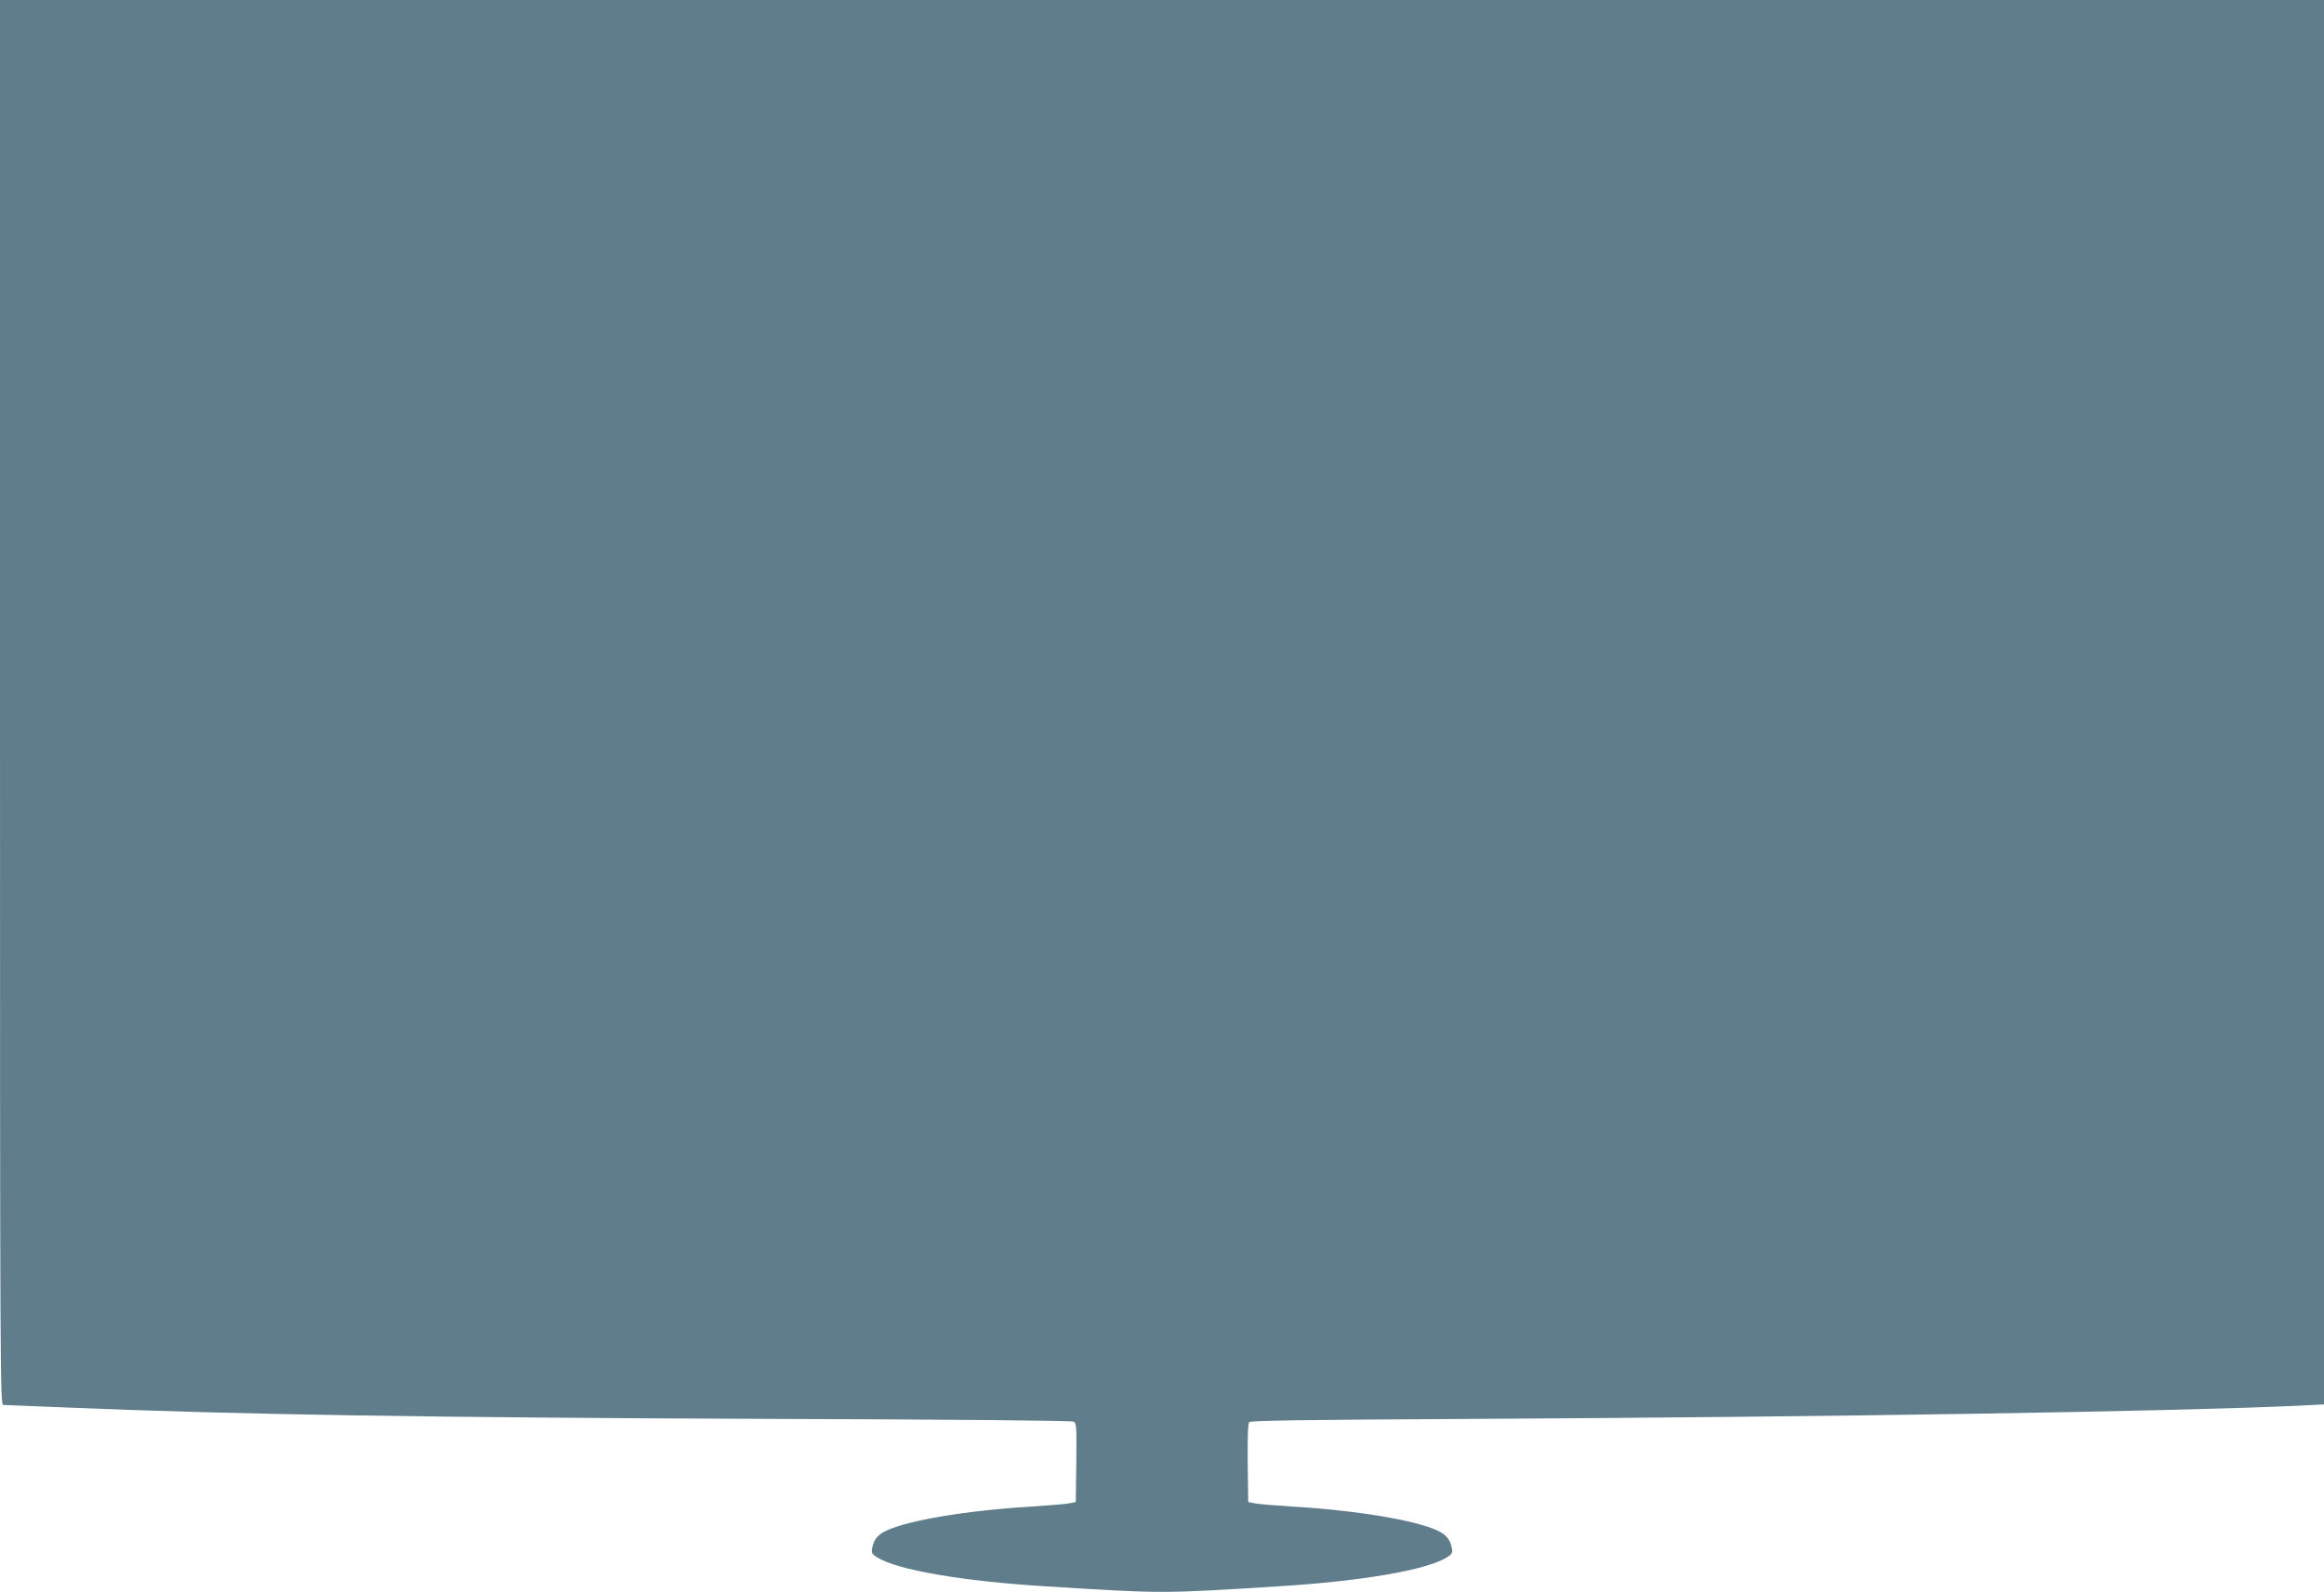
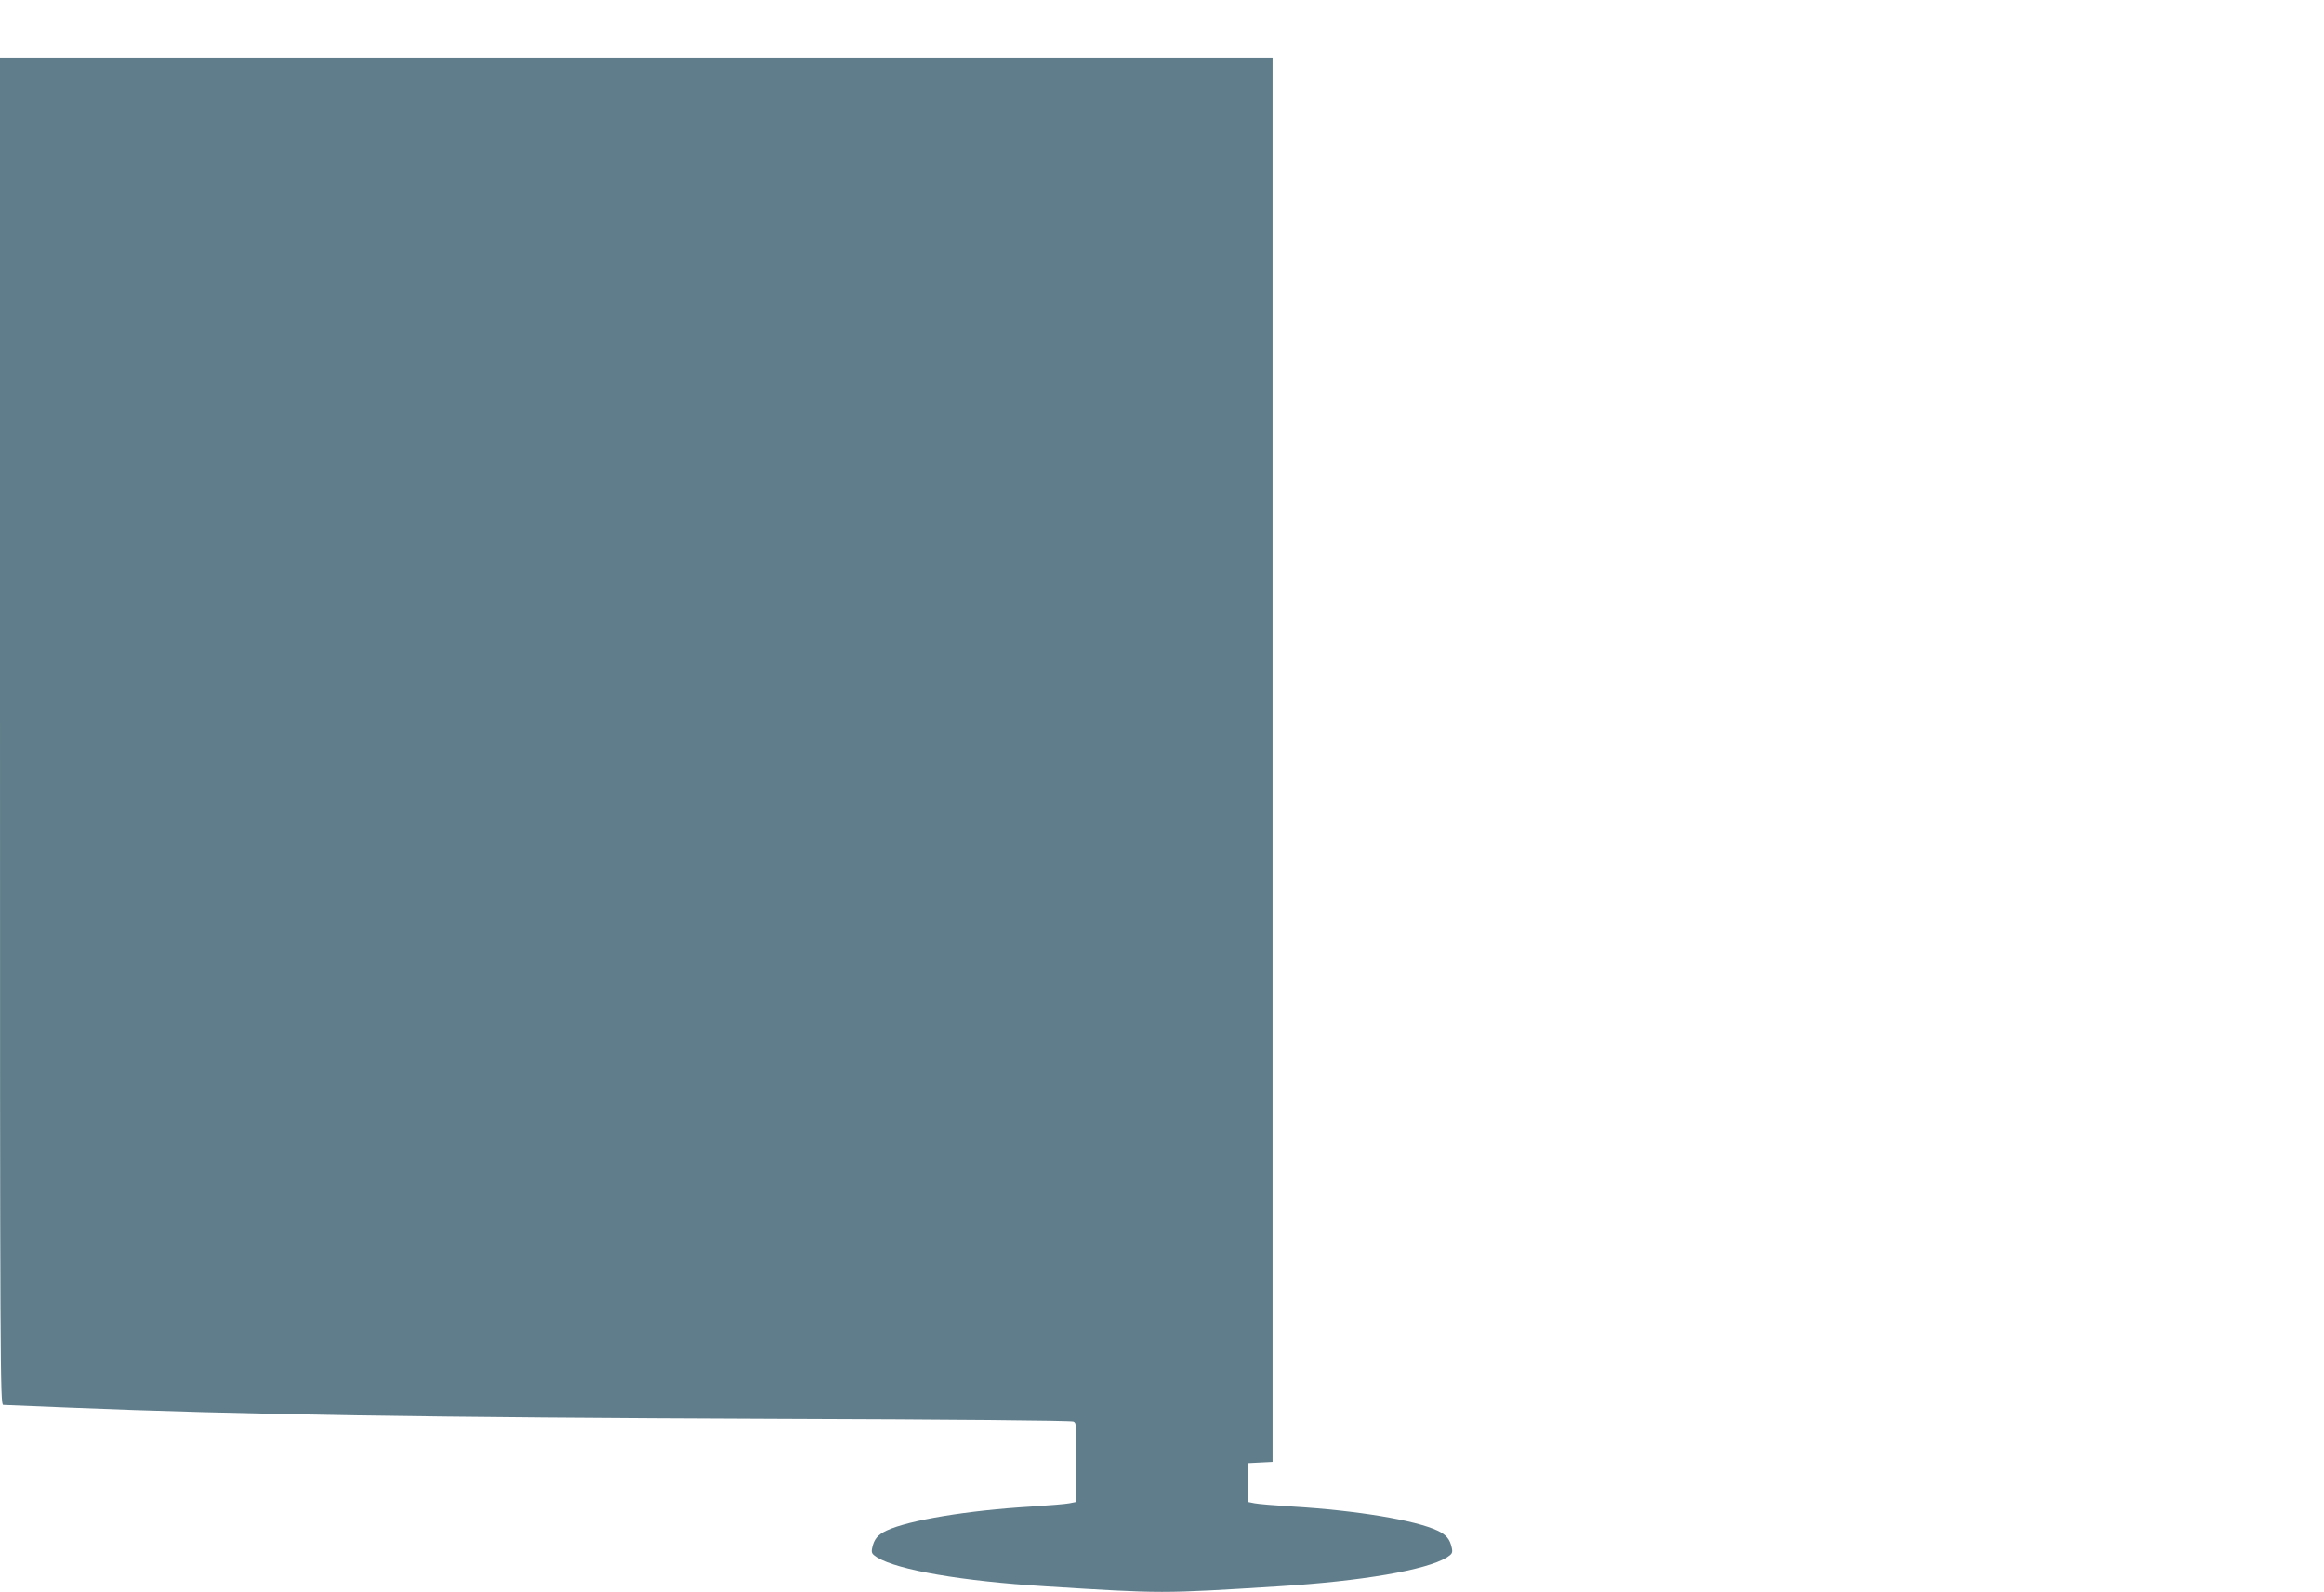
<svg xmlns="http://www.w3.org/2000/svg" version="1.0" width="1280pt" height="877pt" viewBox="0 0 1280 877" preserveAspectRatio="xMidYMid meet">
  <g transform="translate(0,877) scale(0.1,-0.1)" fill="#607d8b" stroke="none">
-     <path d="M0 4900 c0 -3711 1 -3870 18 -3870 10 0 175 -7 367 -15 919 -38 1987 -55 3885 -62 953 -3 1632 -9 1643 -15 16 -8 17 -27 15 -226 l-3 -217 -35 -7 c-19 -4 -114 -12 -210 -18 -352 -21 -675 -75 -797 -132 -49 -23 -69 -48 -79 -95 -6 -28 -2 -34 27 -53 114 -70 471 -131 924 -159 656 -41 634 -41 1290 0 453 28 810 89 924 159 29 19 33 25 27 53 -10 47 -30 72 -79 95 -122 57 -445 111 -797 132 -96 6 -191 14 -210 18 l-35 7 -3 214 c-1 133 1 218 8 226 7 9 290 13 1222 18 2025 11 3873 41 4561 73 l137 7 0 3868 0 3869 -6400 0 -6400 0 0 -3870z" />
+     <path d="M0 4900 c0 -3711 1 -3870 18 -3870 10 0 175 -7 367 -15 919 -38 1987 -55 3885 -62 953 -3 1632 -9 1643 -15 16 -8 17 -27 15 -226 l-3 -217 -35 -7 c-19 -4 -114 -12 -210 -18 -352 -21 -675 -75 -797 -132 -49 -23 -69 -48 -79 -95 -6 -28 -2 -34 27 -53 114 -70 471 -131 924 -159 656 -41 634 -41 1290 0 453 28 810 89 924 159 29 19 33 25 27 53 -10 47 -30 72 -79 95 -122 57 -445 111 -797 132 -96 6 -191 14 -210 18 l-35 7 -3 214 l137 7 0 3868 0 3869 -6400 0 -6400 0 0 -3870z" />
  </g>
</svg>